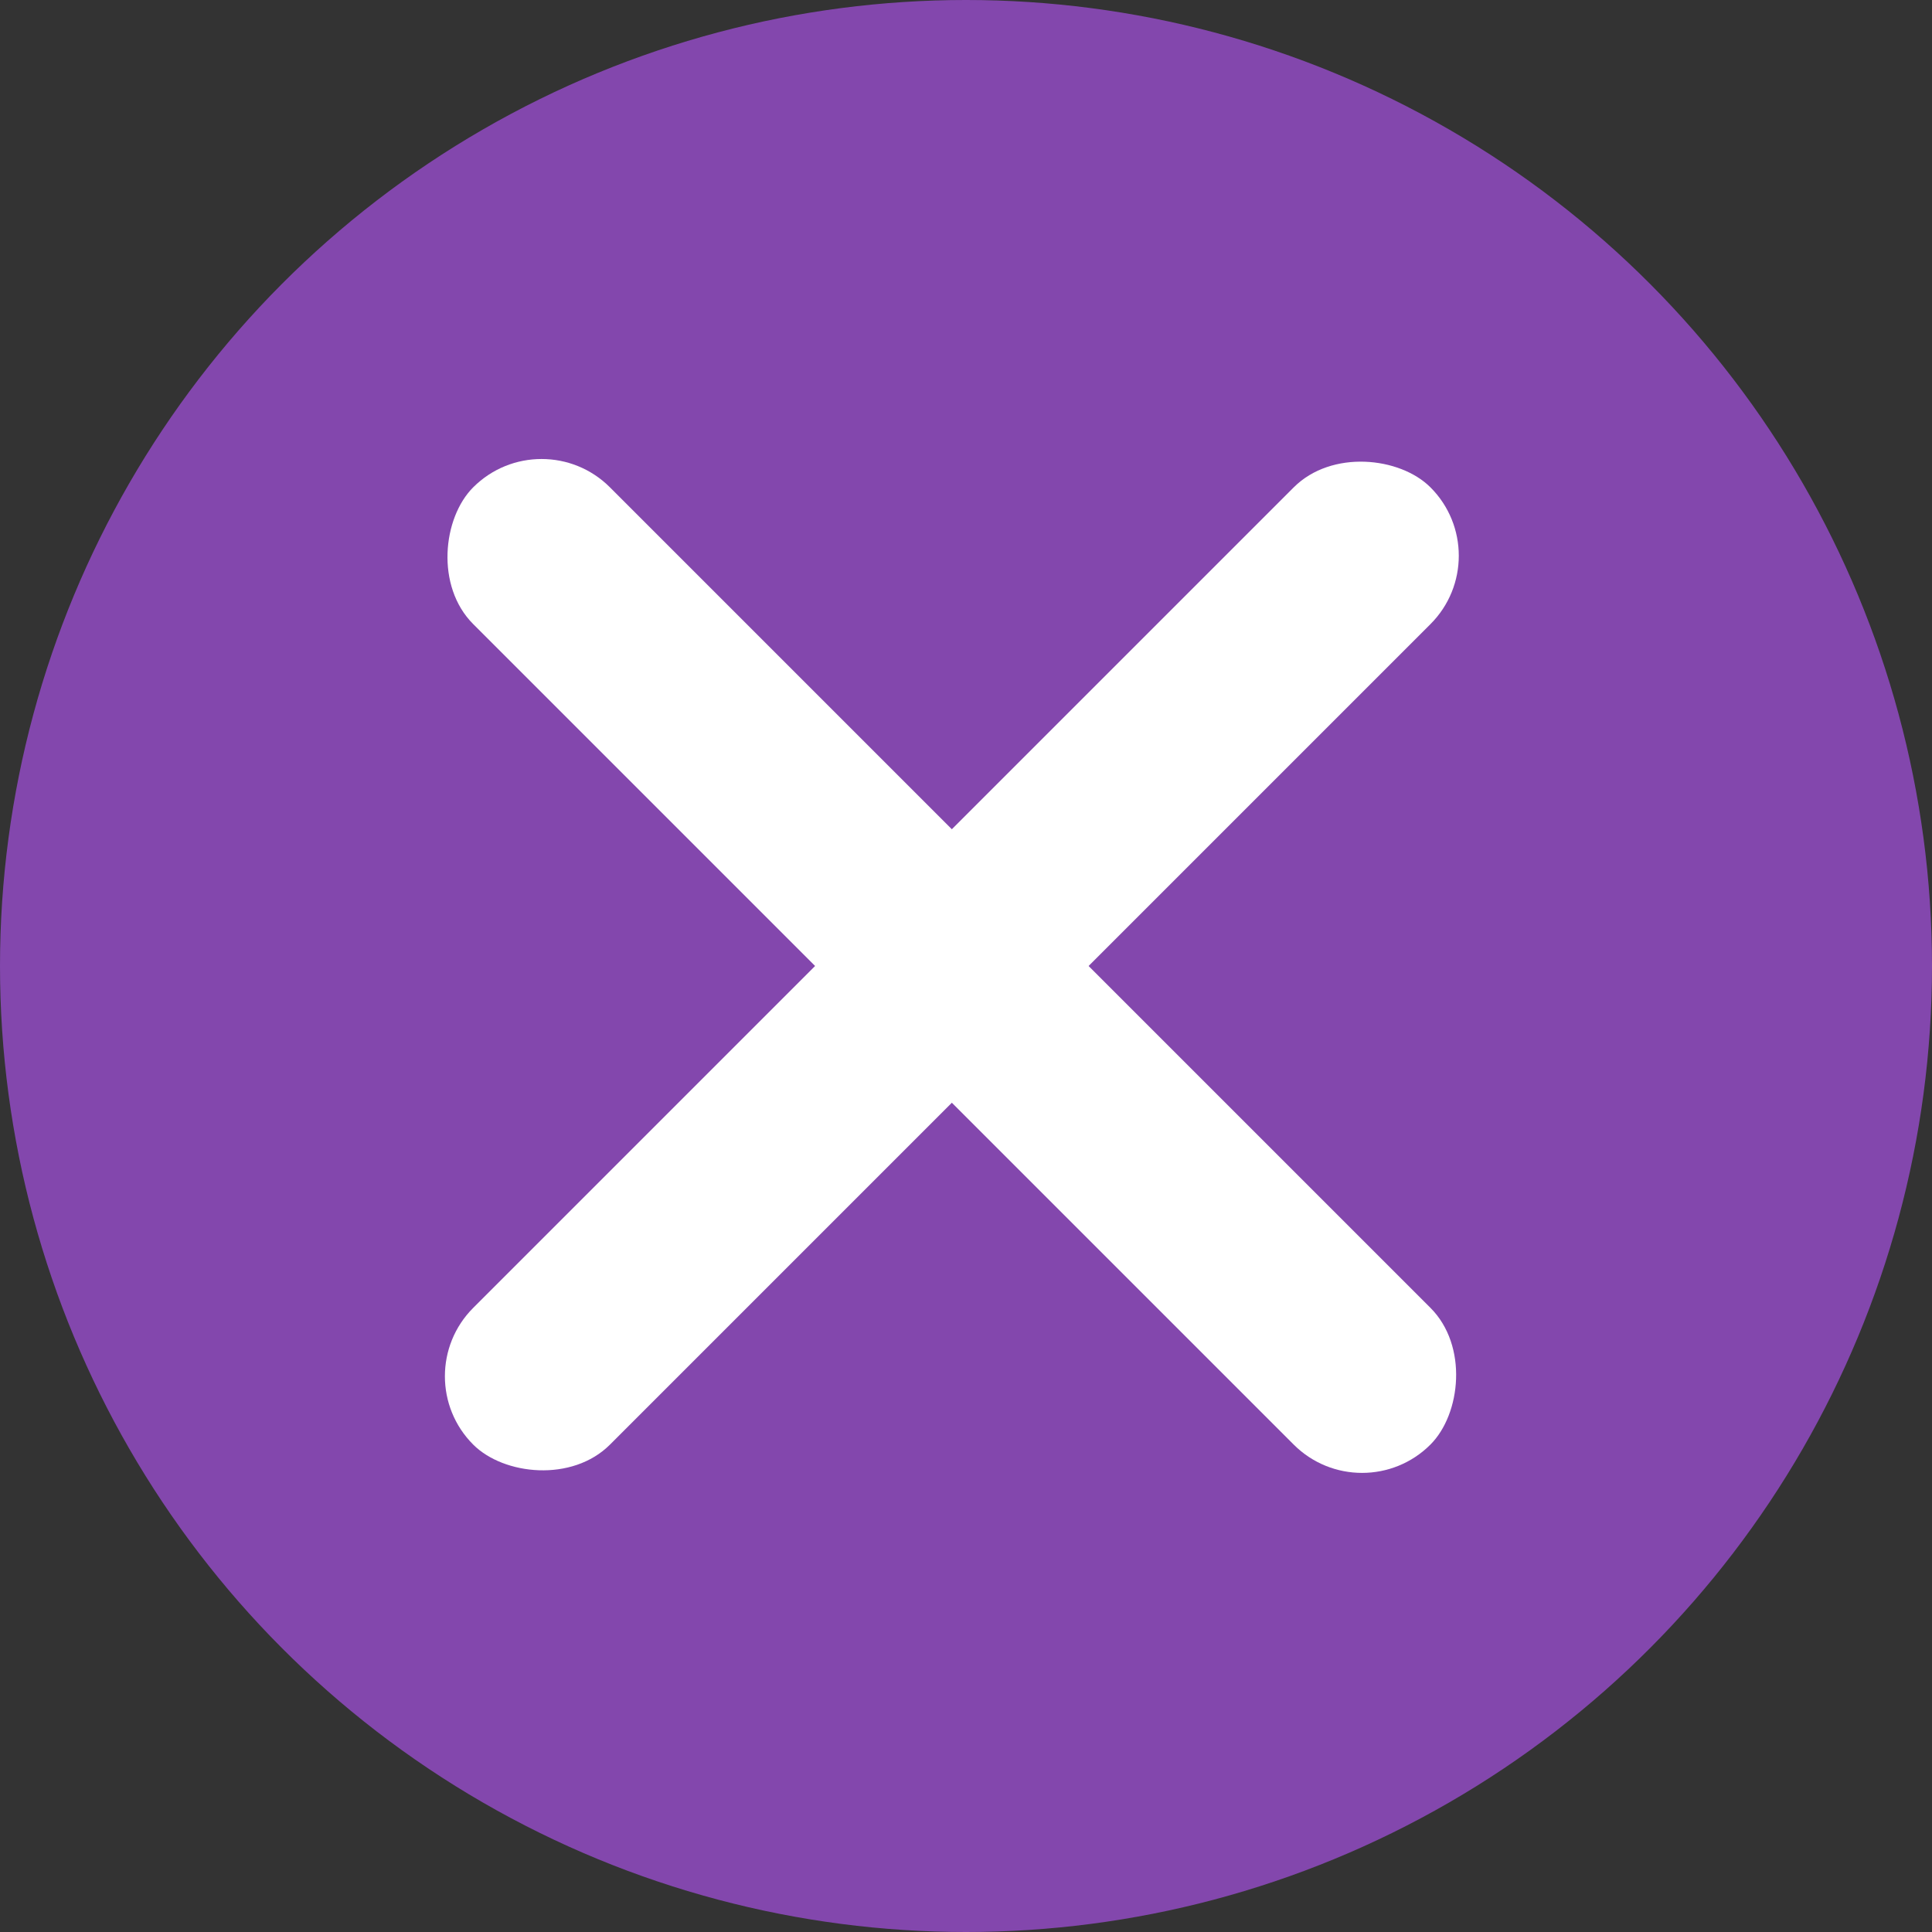
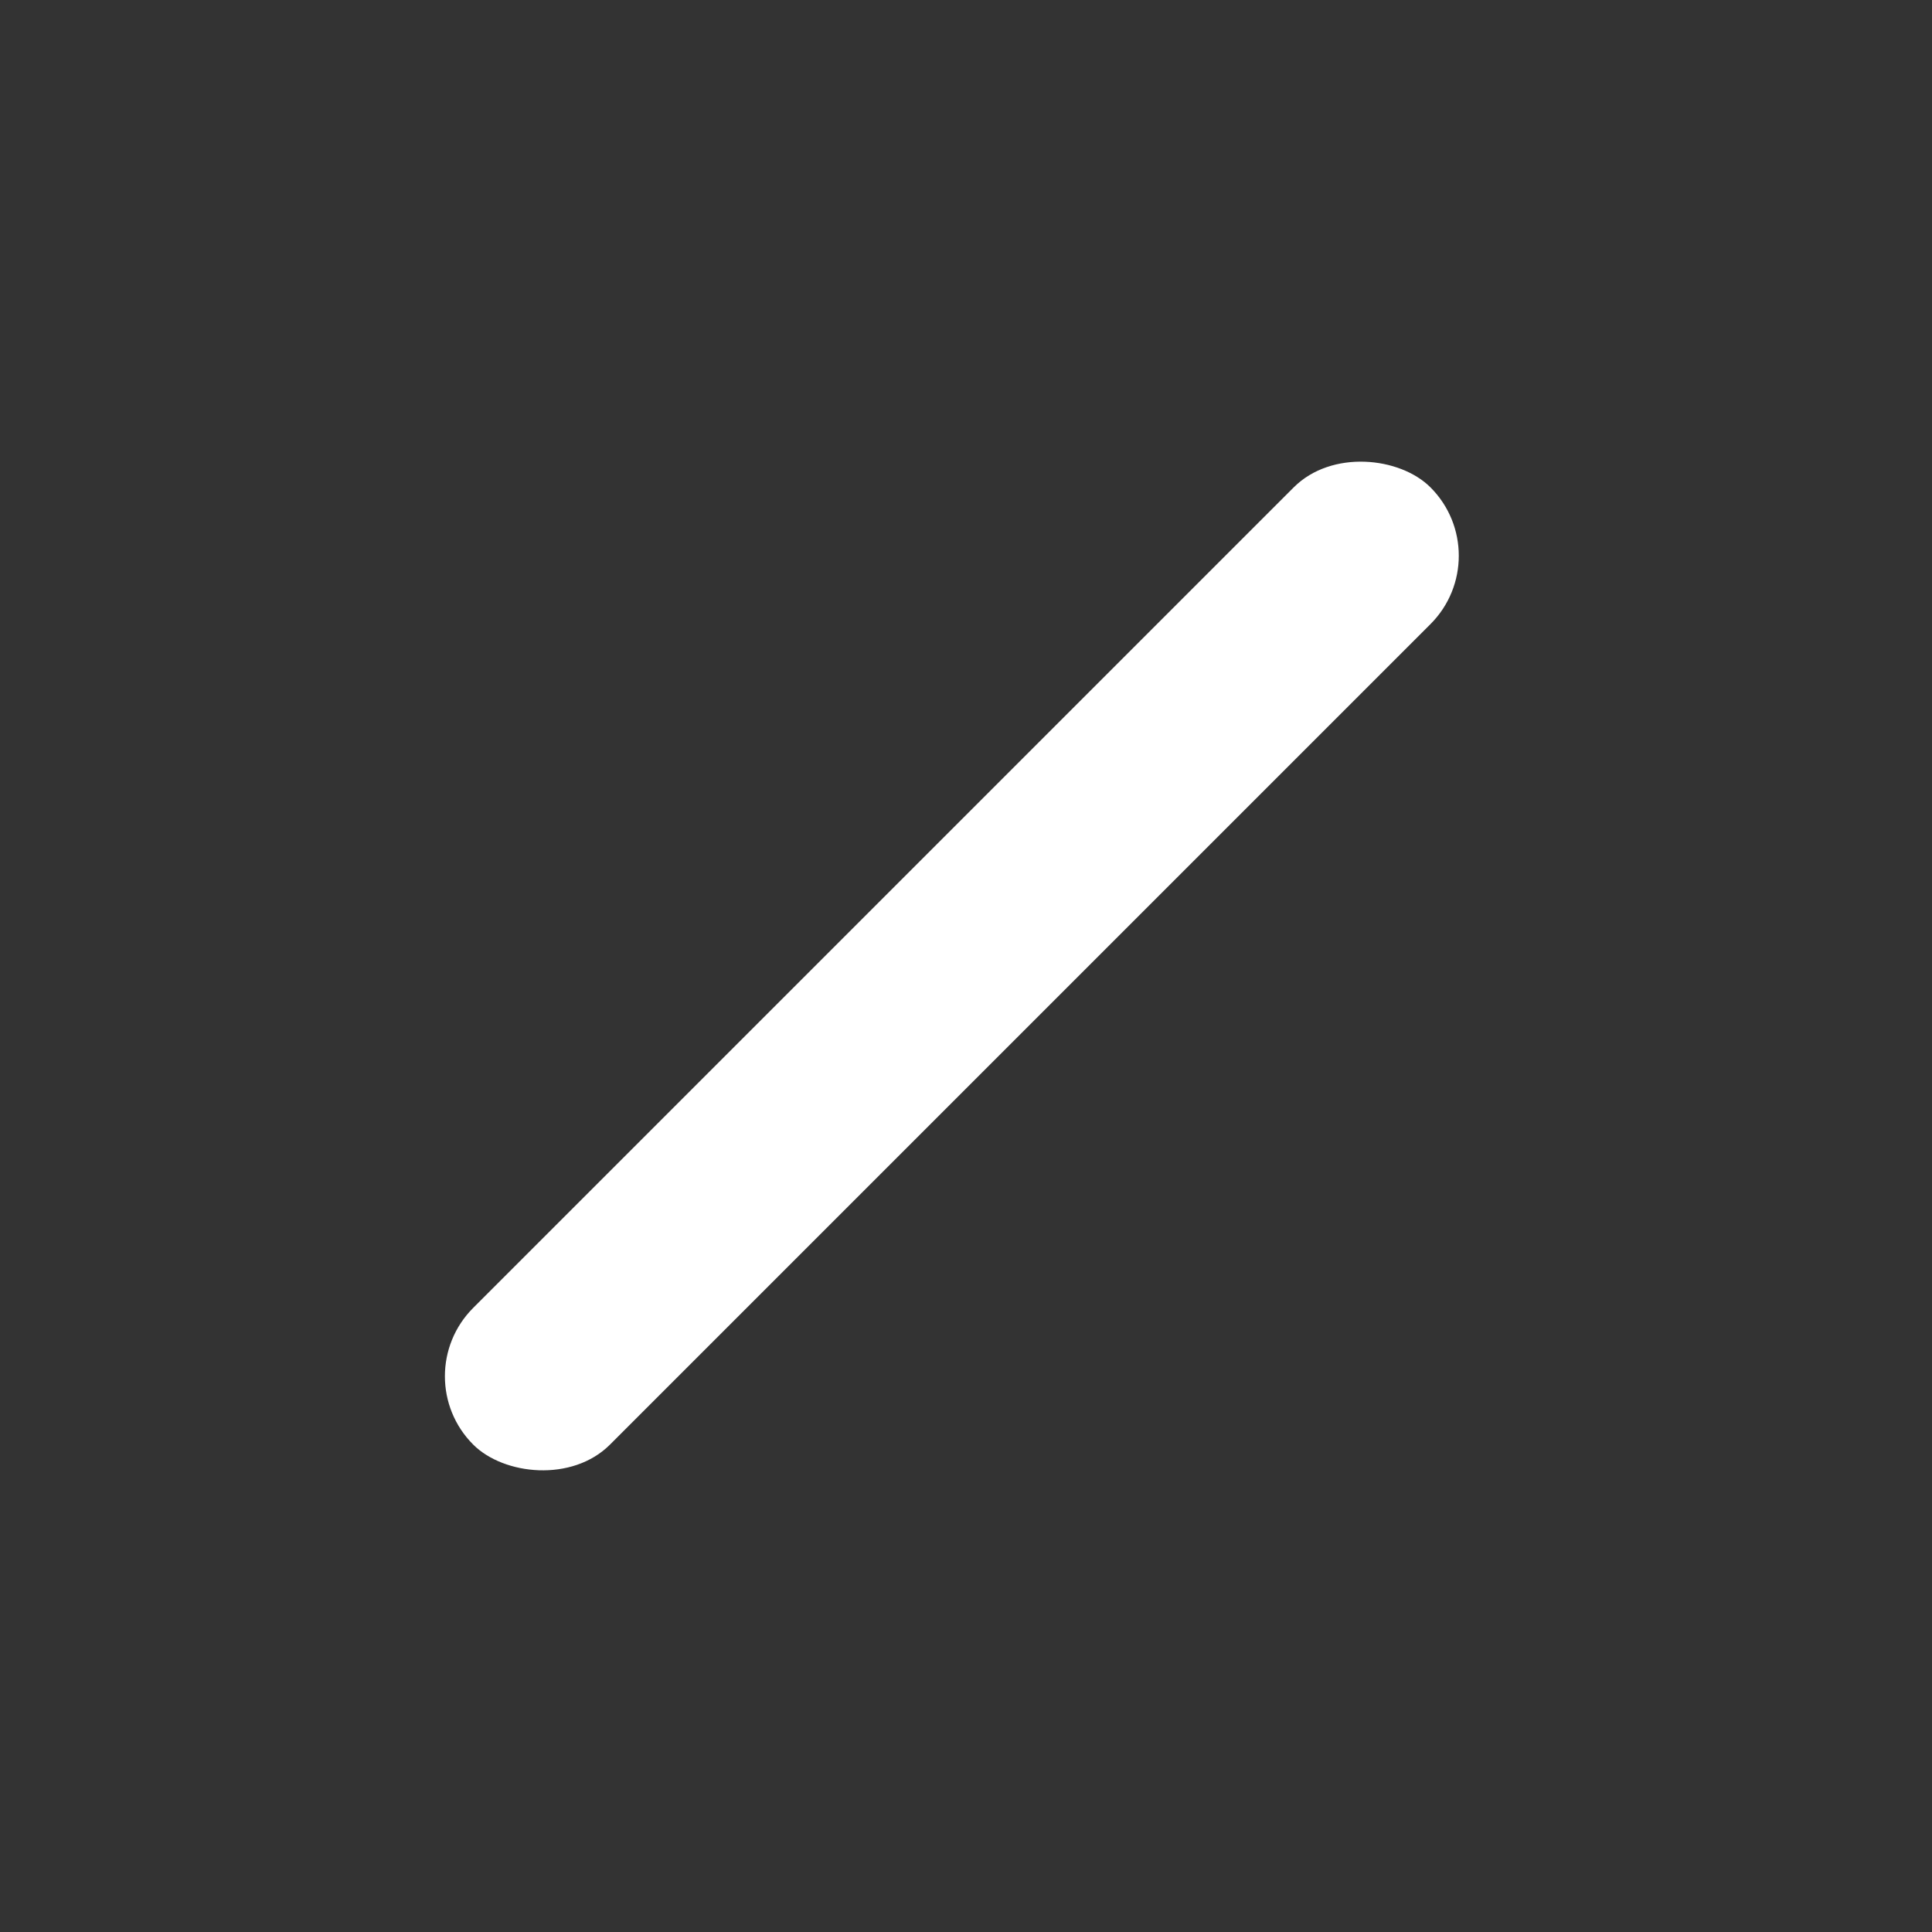
<svg xmlns="http://www.w3.org/2000/svg" width="20" height="20" viewBox="0 0 20 20">
  <rect x="0" y="0" width="20" height="20" fill="#333333" stroke="none" />
  <g id="Group_21164" data-name="Group 21164" transform="translate(-1633.925 -2290.931)">
-     <circle id="Ellipse_2452" data-name="Ellipse 2452" cx="10" cy="10" r="10" transform="translate(1633.925 2290.931)" fill="#8347ad" />
    <g id="Group_18294" data-name="Group 18294" transform="translate(1649.441 2295.268) rotate(90)">
      <g id="Component_27" data-name="Component 27" transform="translate(0 0)">
        <g id="Group_17929" data-name="Group 17929" transform="translate(0 0)">
          <rect id="Rectangle_8567" data-name="Rectangle 8567" width="14.014" height="2.002" rx="1.001" transform="translate(1.416) rotate(45)" fill="#fff" />
-           <rect id="Rectangle_8568" data-name="Rectangle 8568" width="14.014" height="2.002" rx="1.001" transform="translate(11.325 1.416) rotate(135)" fill="#fff" />
        </g>
      </g>
    </g>
  </g>
</svg>